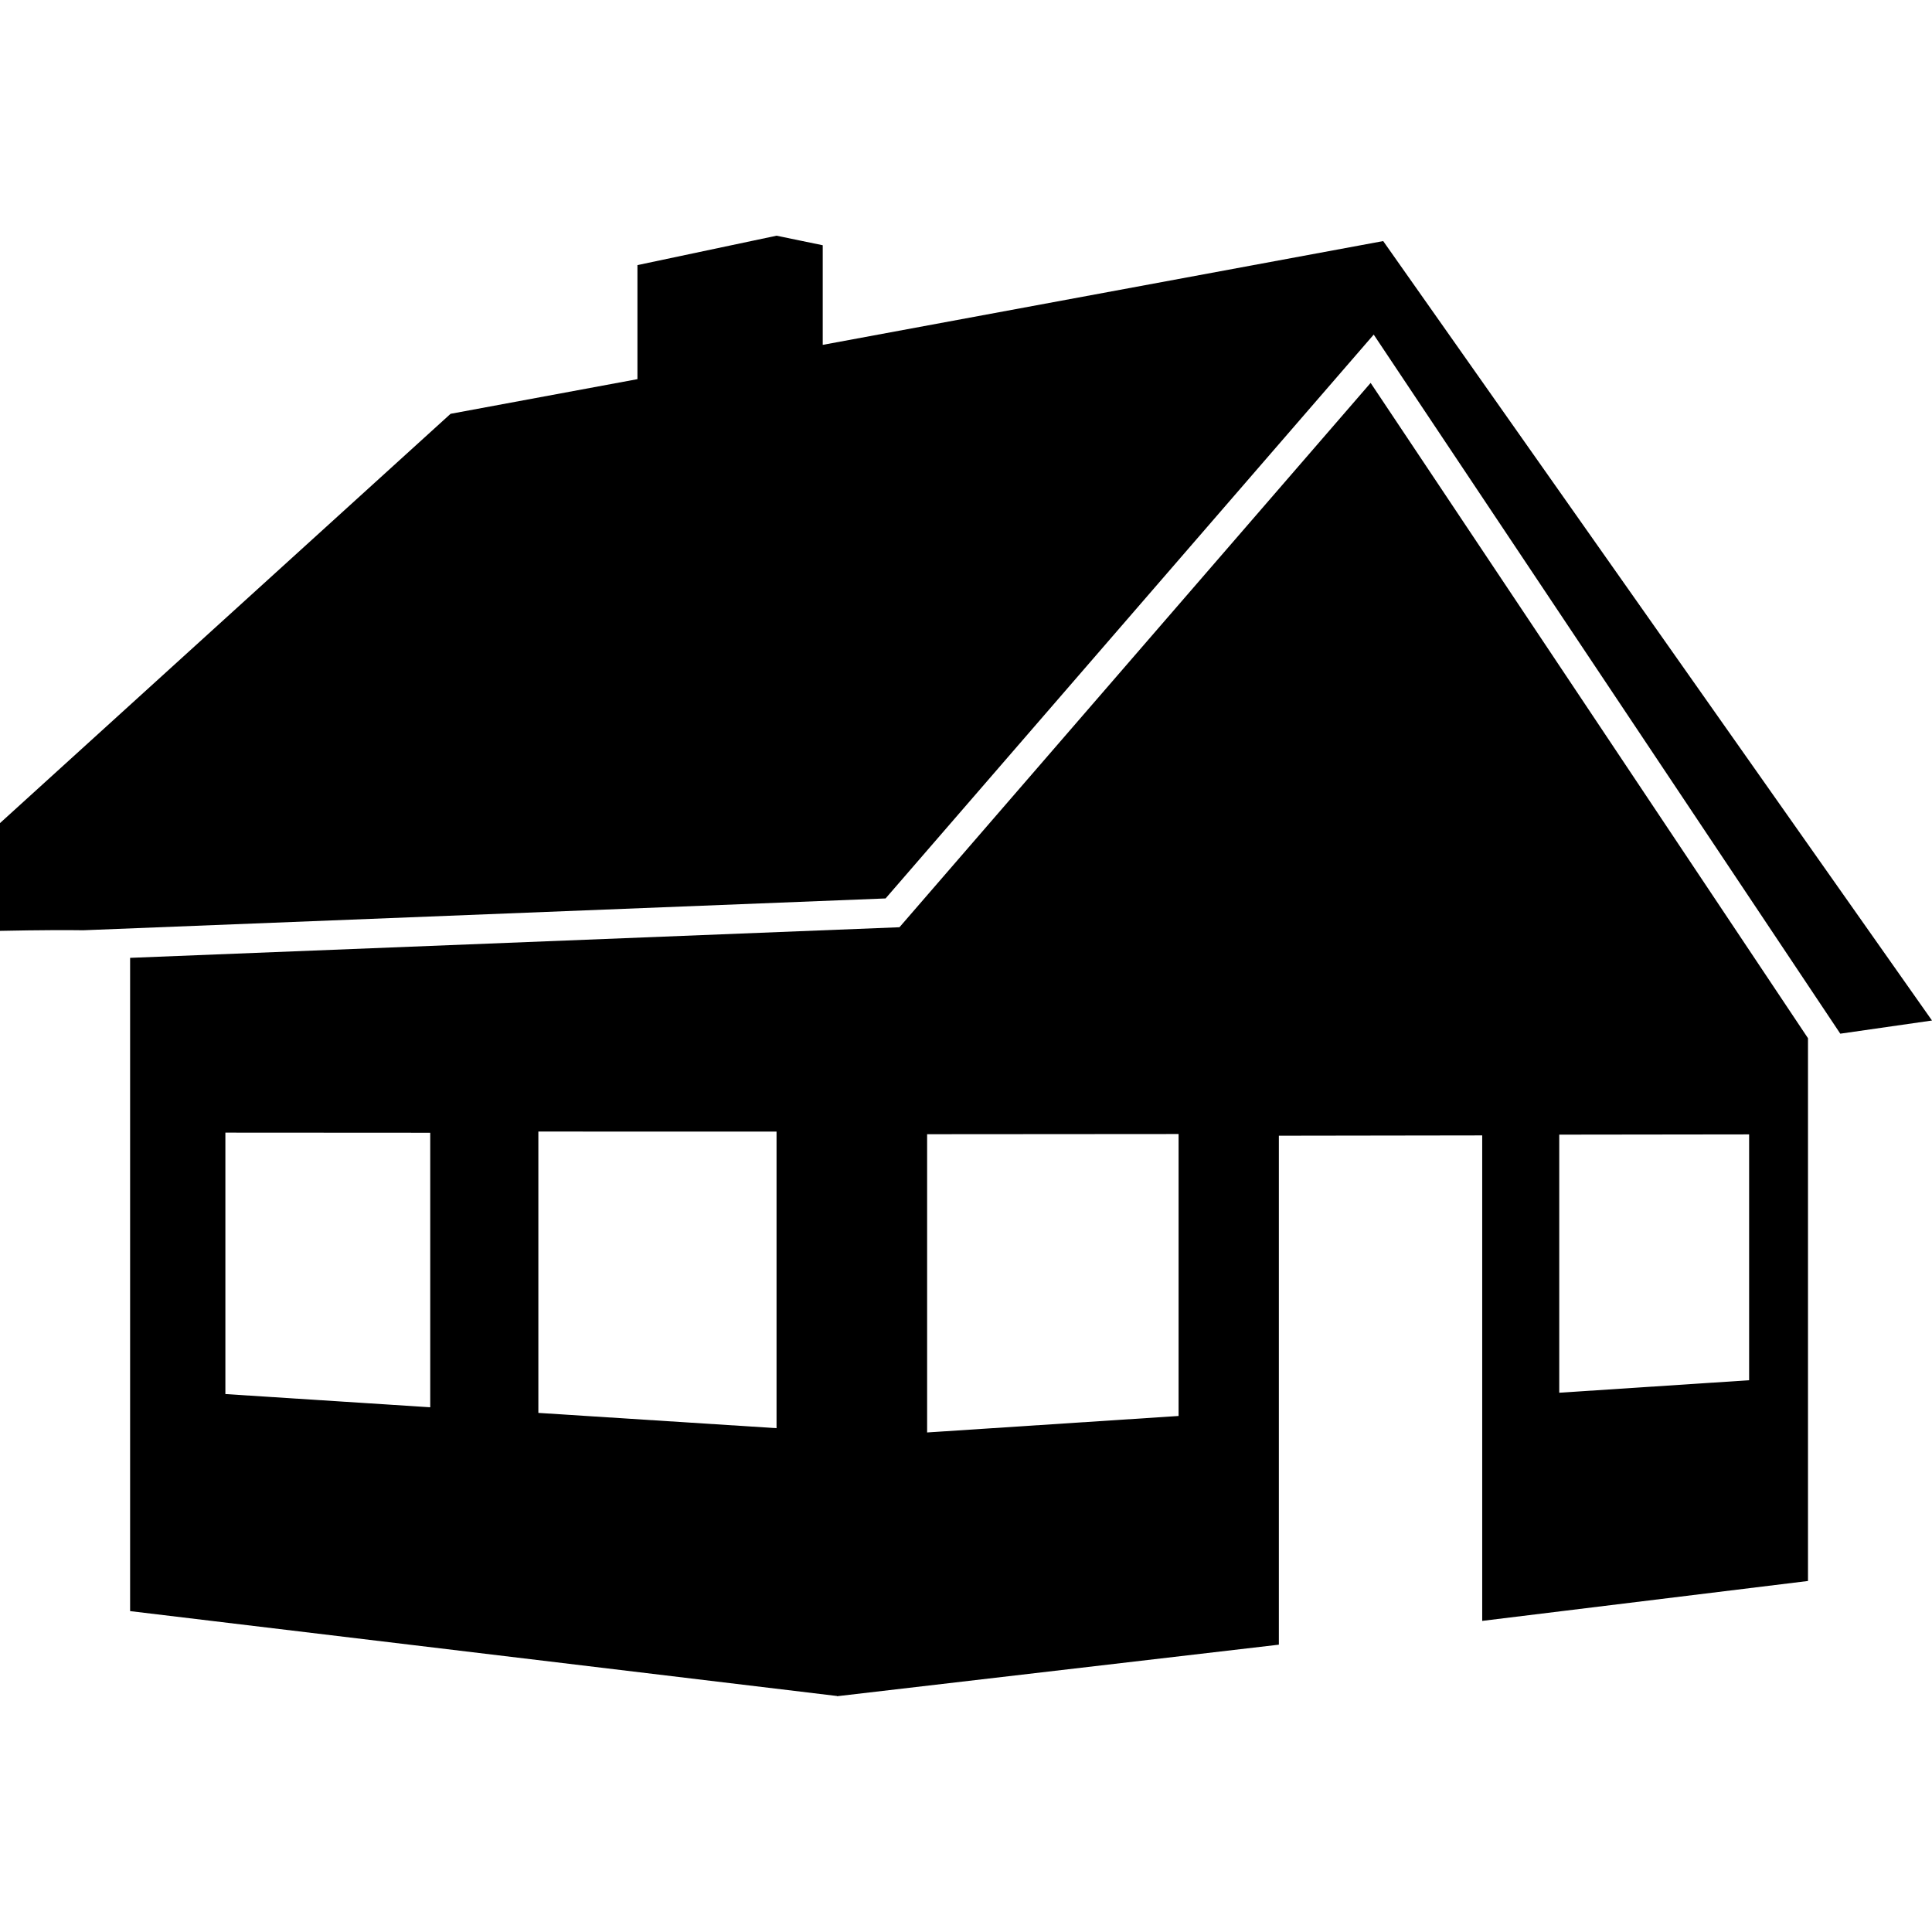
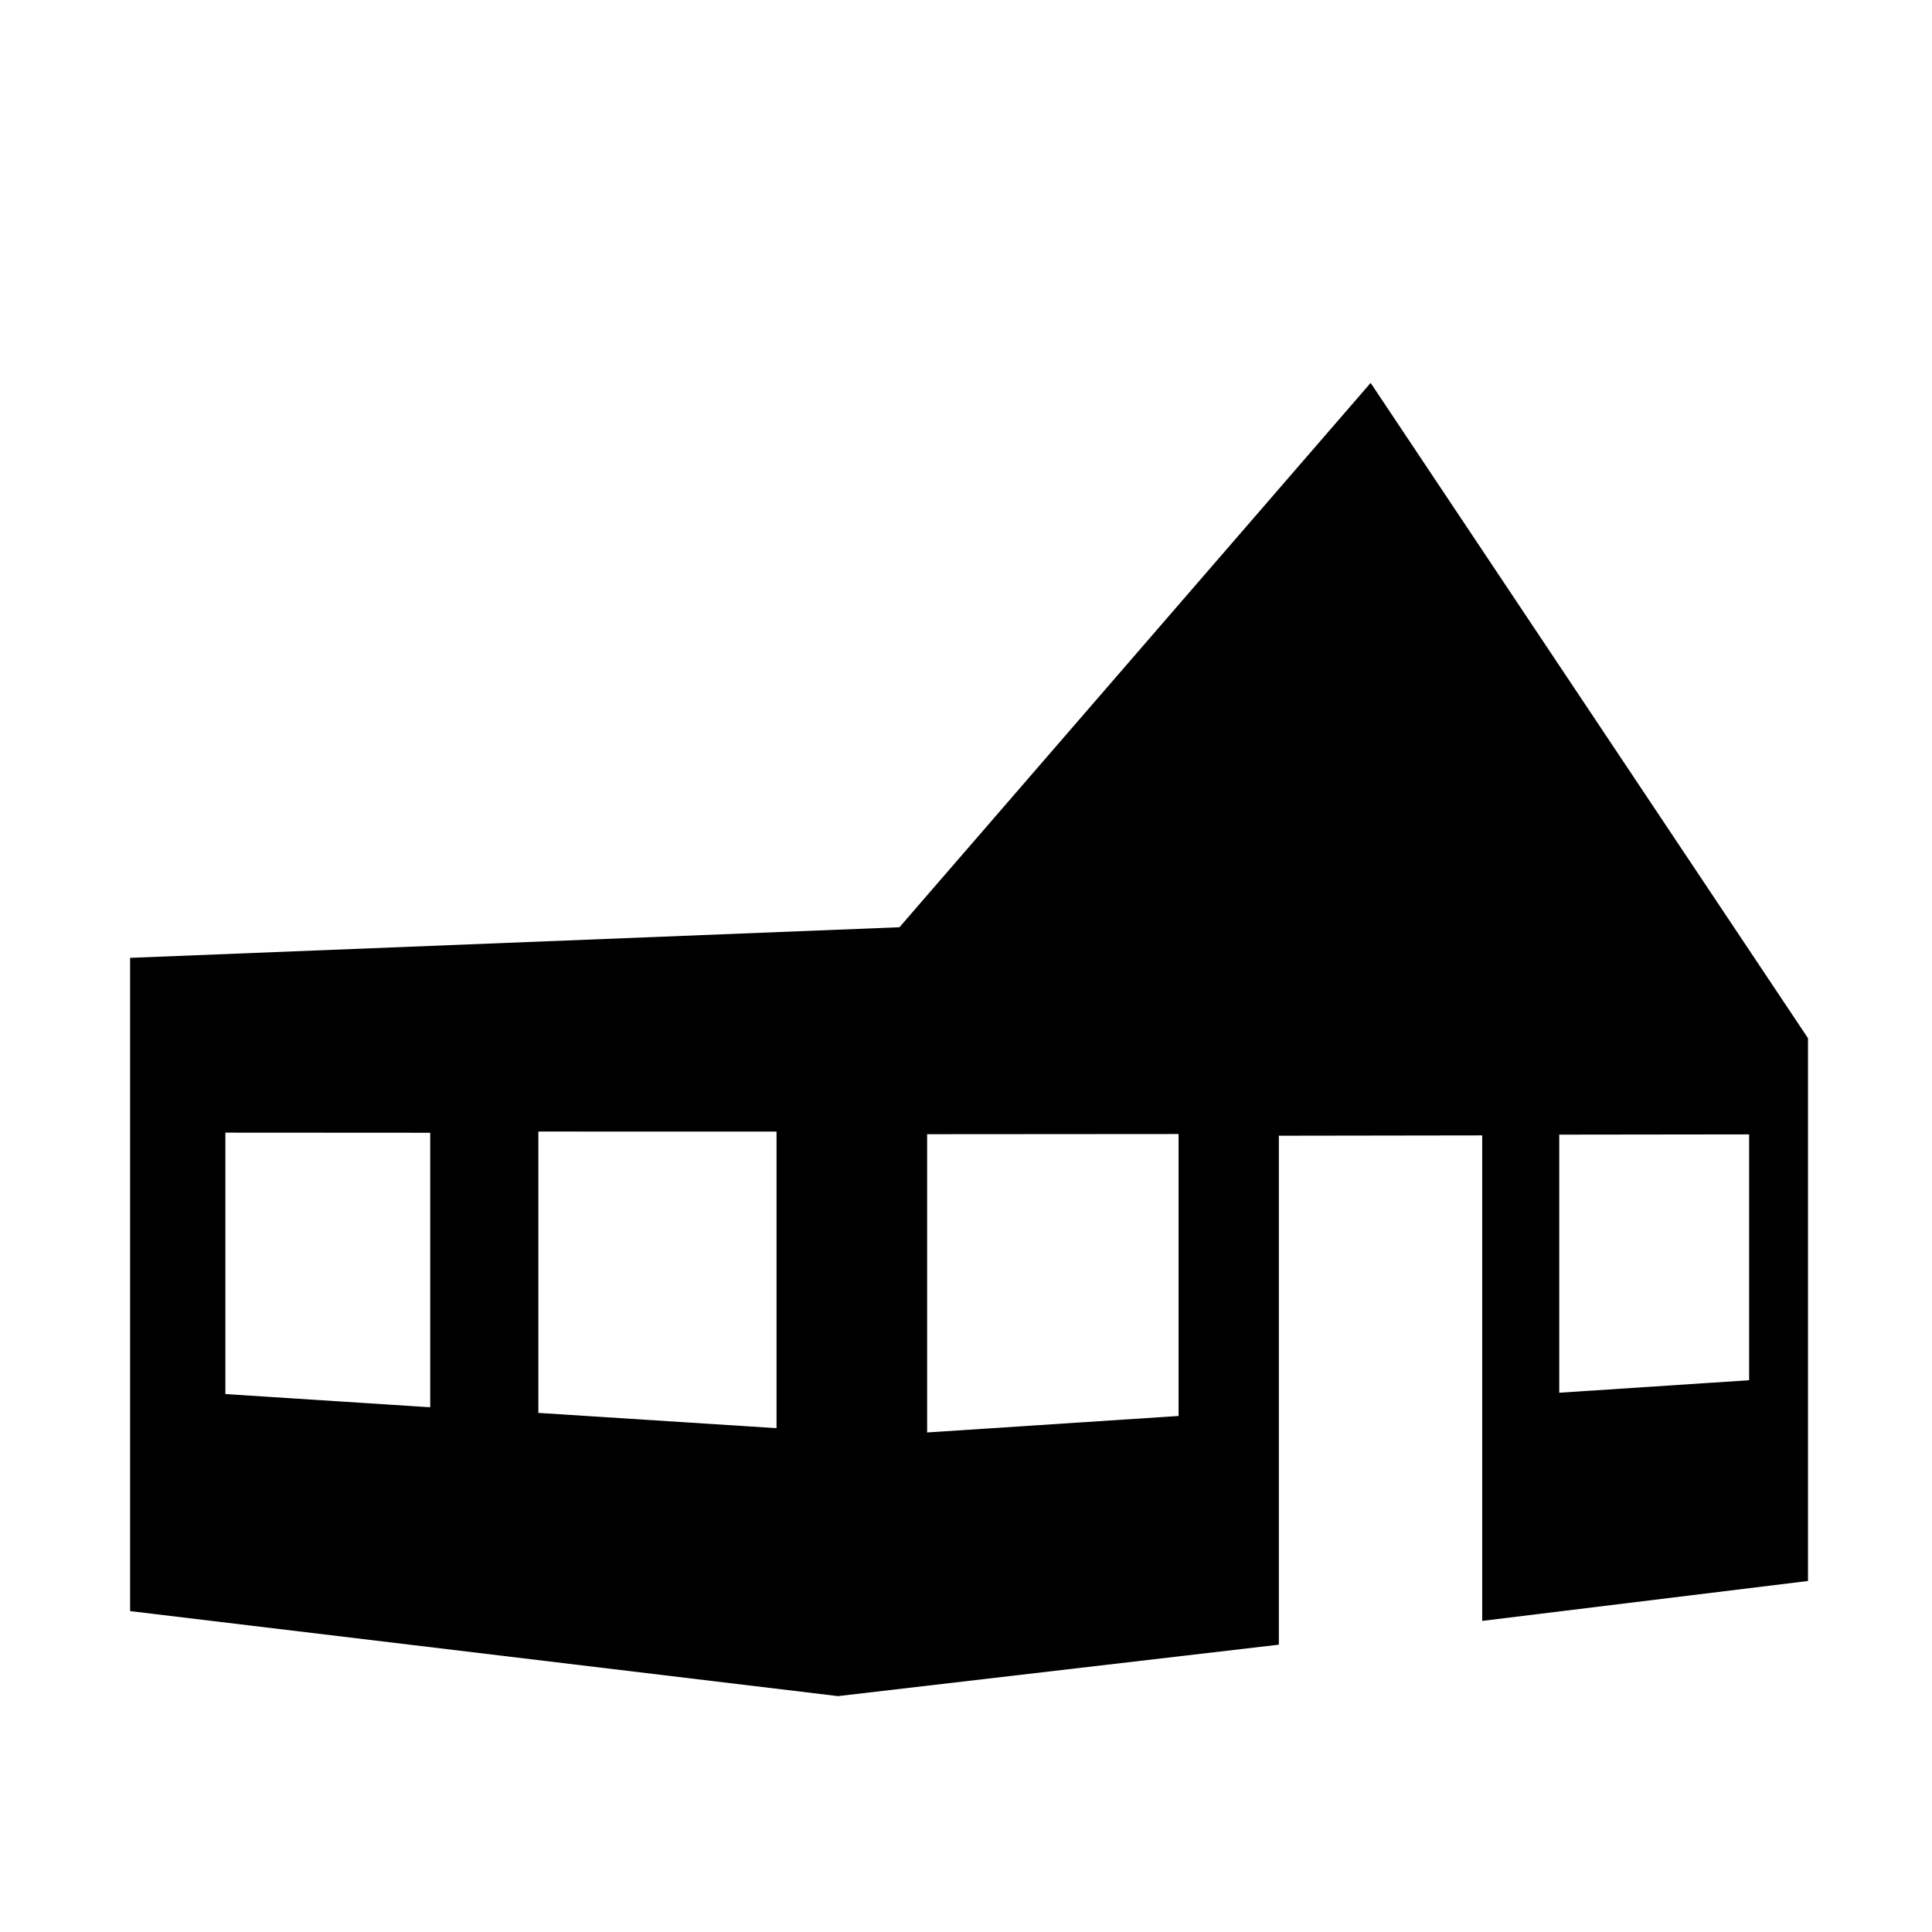
<svg xmlns="http://www.w3.org/2000/svg" fill="#000000" version="1.1" id="Capa_1" width="800px" height="800px" viewBox="0 0 32 32" xml:space="preserve">
  <g>
    <g>
-       <path d="M1.38,15.408l13.288-0.527l8.085-9.339l7.728,11.579L32,16.903l-9.09-12.91l-9.283,1.719v-1.65l-0.765-0.158l-2.304,0.487    V6.28L7.463,6.854L0,13.633v1.785C0,15.419,0.763,15.399,1.38,15.408z" />
      <path d="M22.702,6.342l-7.804,9.016L2.155,15.865v10.82l11.708,1.406v0.004l7.319-0.854v-8.43l3.368-0.005v8.041l5.396-0.661    v-8.99L22.702,6.342z M7.126,23.309L3.733,23.09v-4.33l3.393,0.002V23.309z M12.862,23.655l-3.945-0.253v-4.66l3.945,0.001V23.655    z M19.521,23.453l-4.165,0.273v-4.94l4.165-0.003V23.453z M28.971,22.861l-3.145,0.207v-4.275l3.145-0.004V22.861z" />
    </g>
  </g>
</svg>